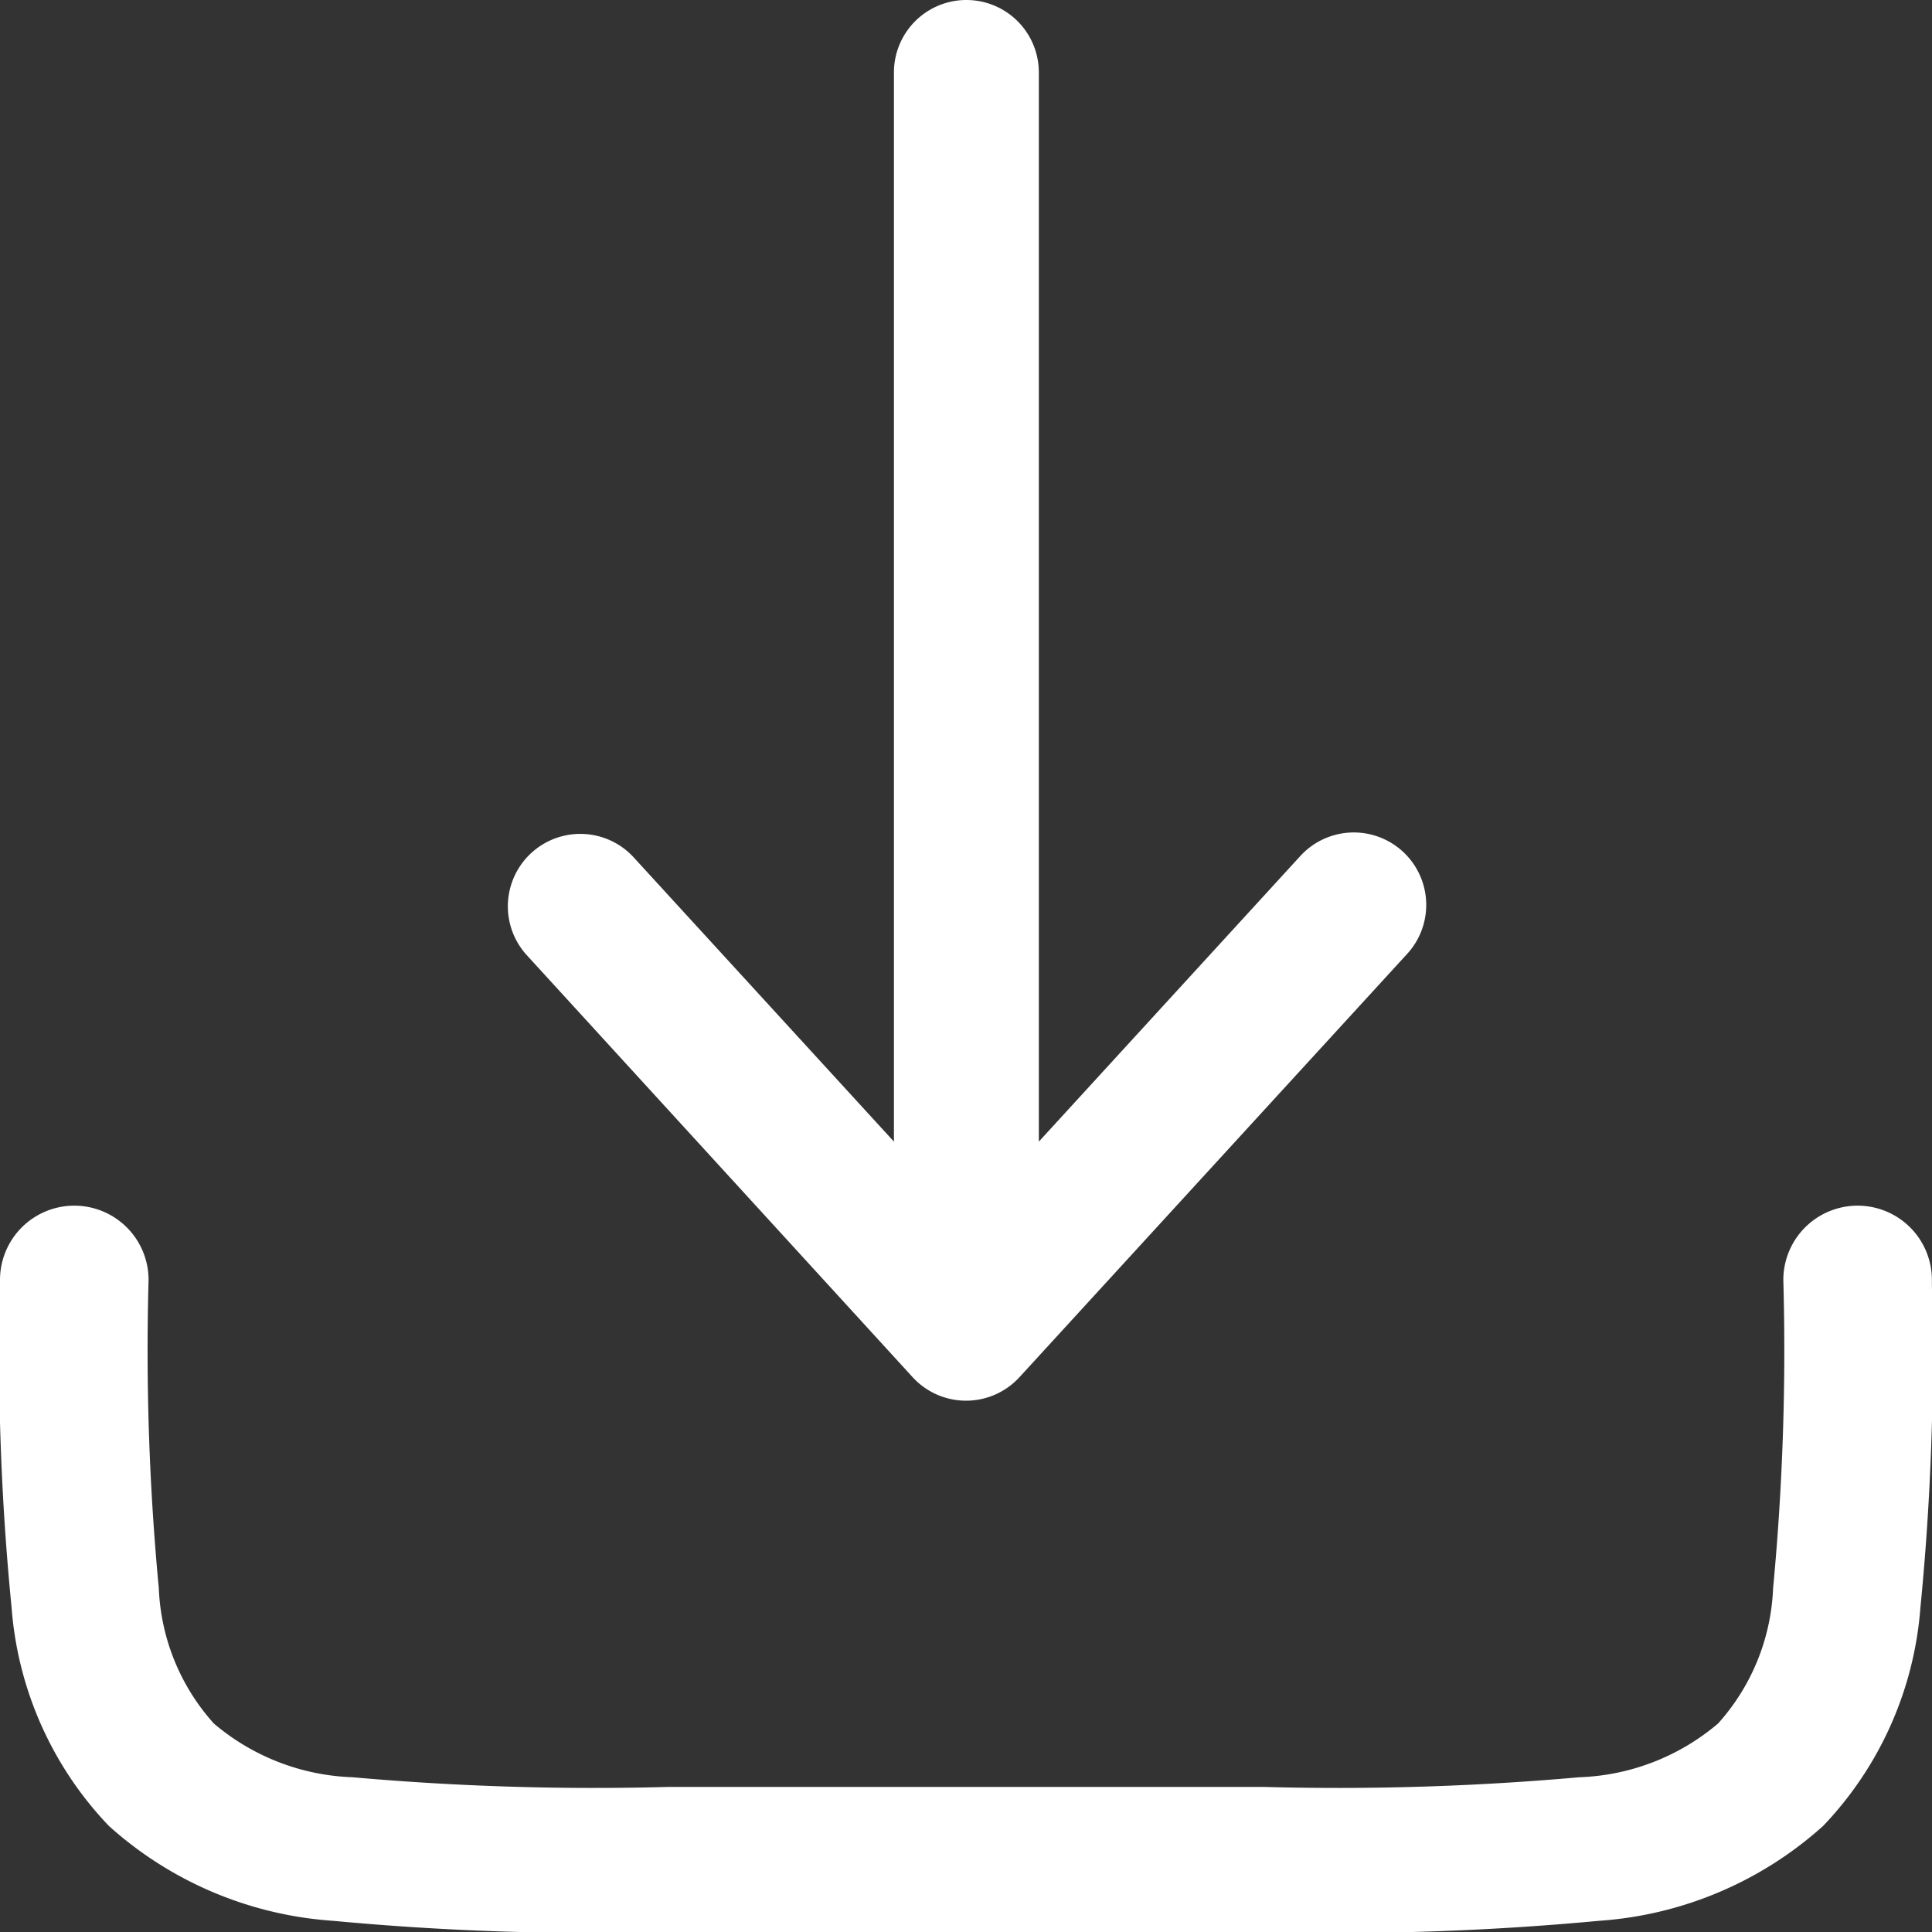
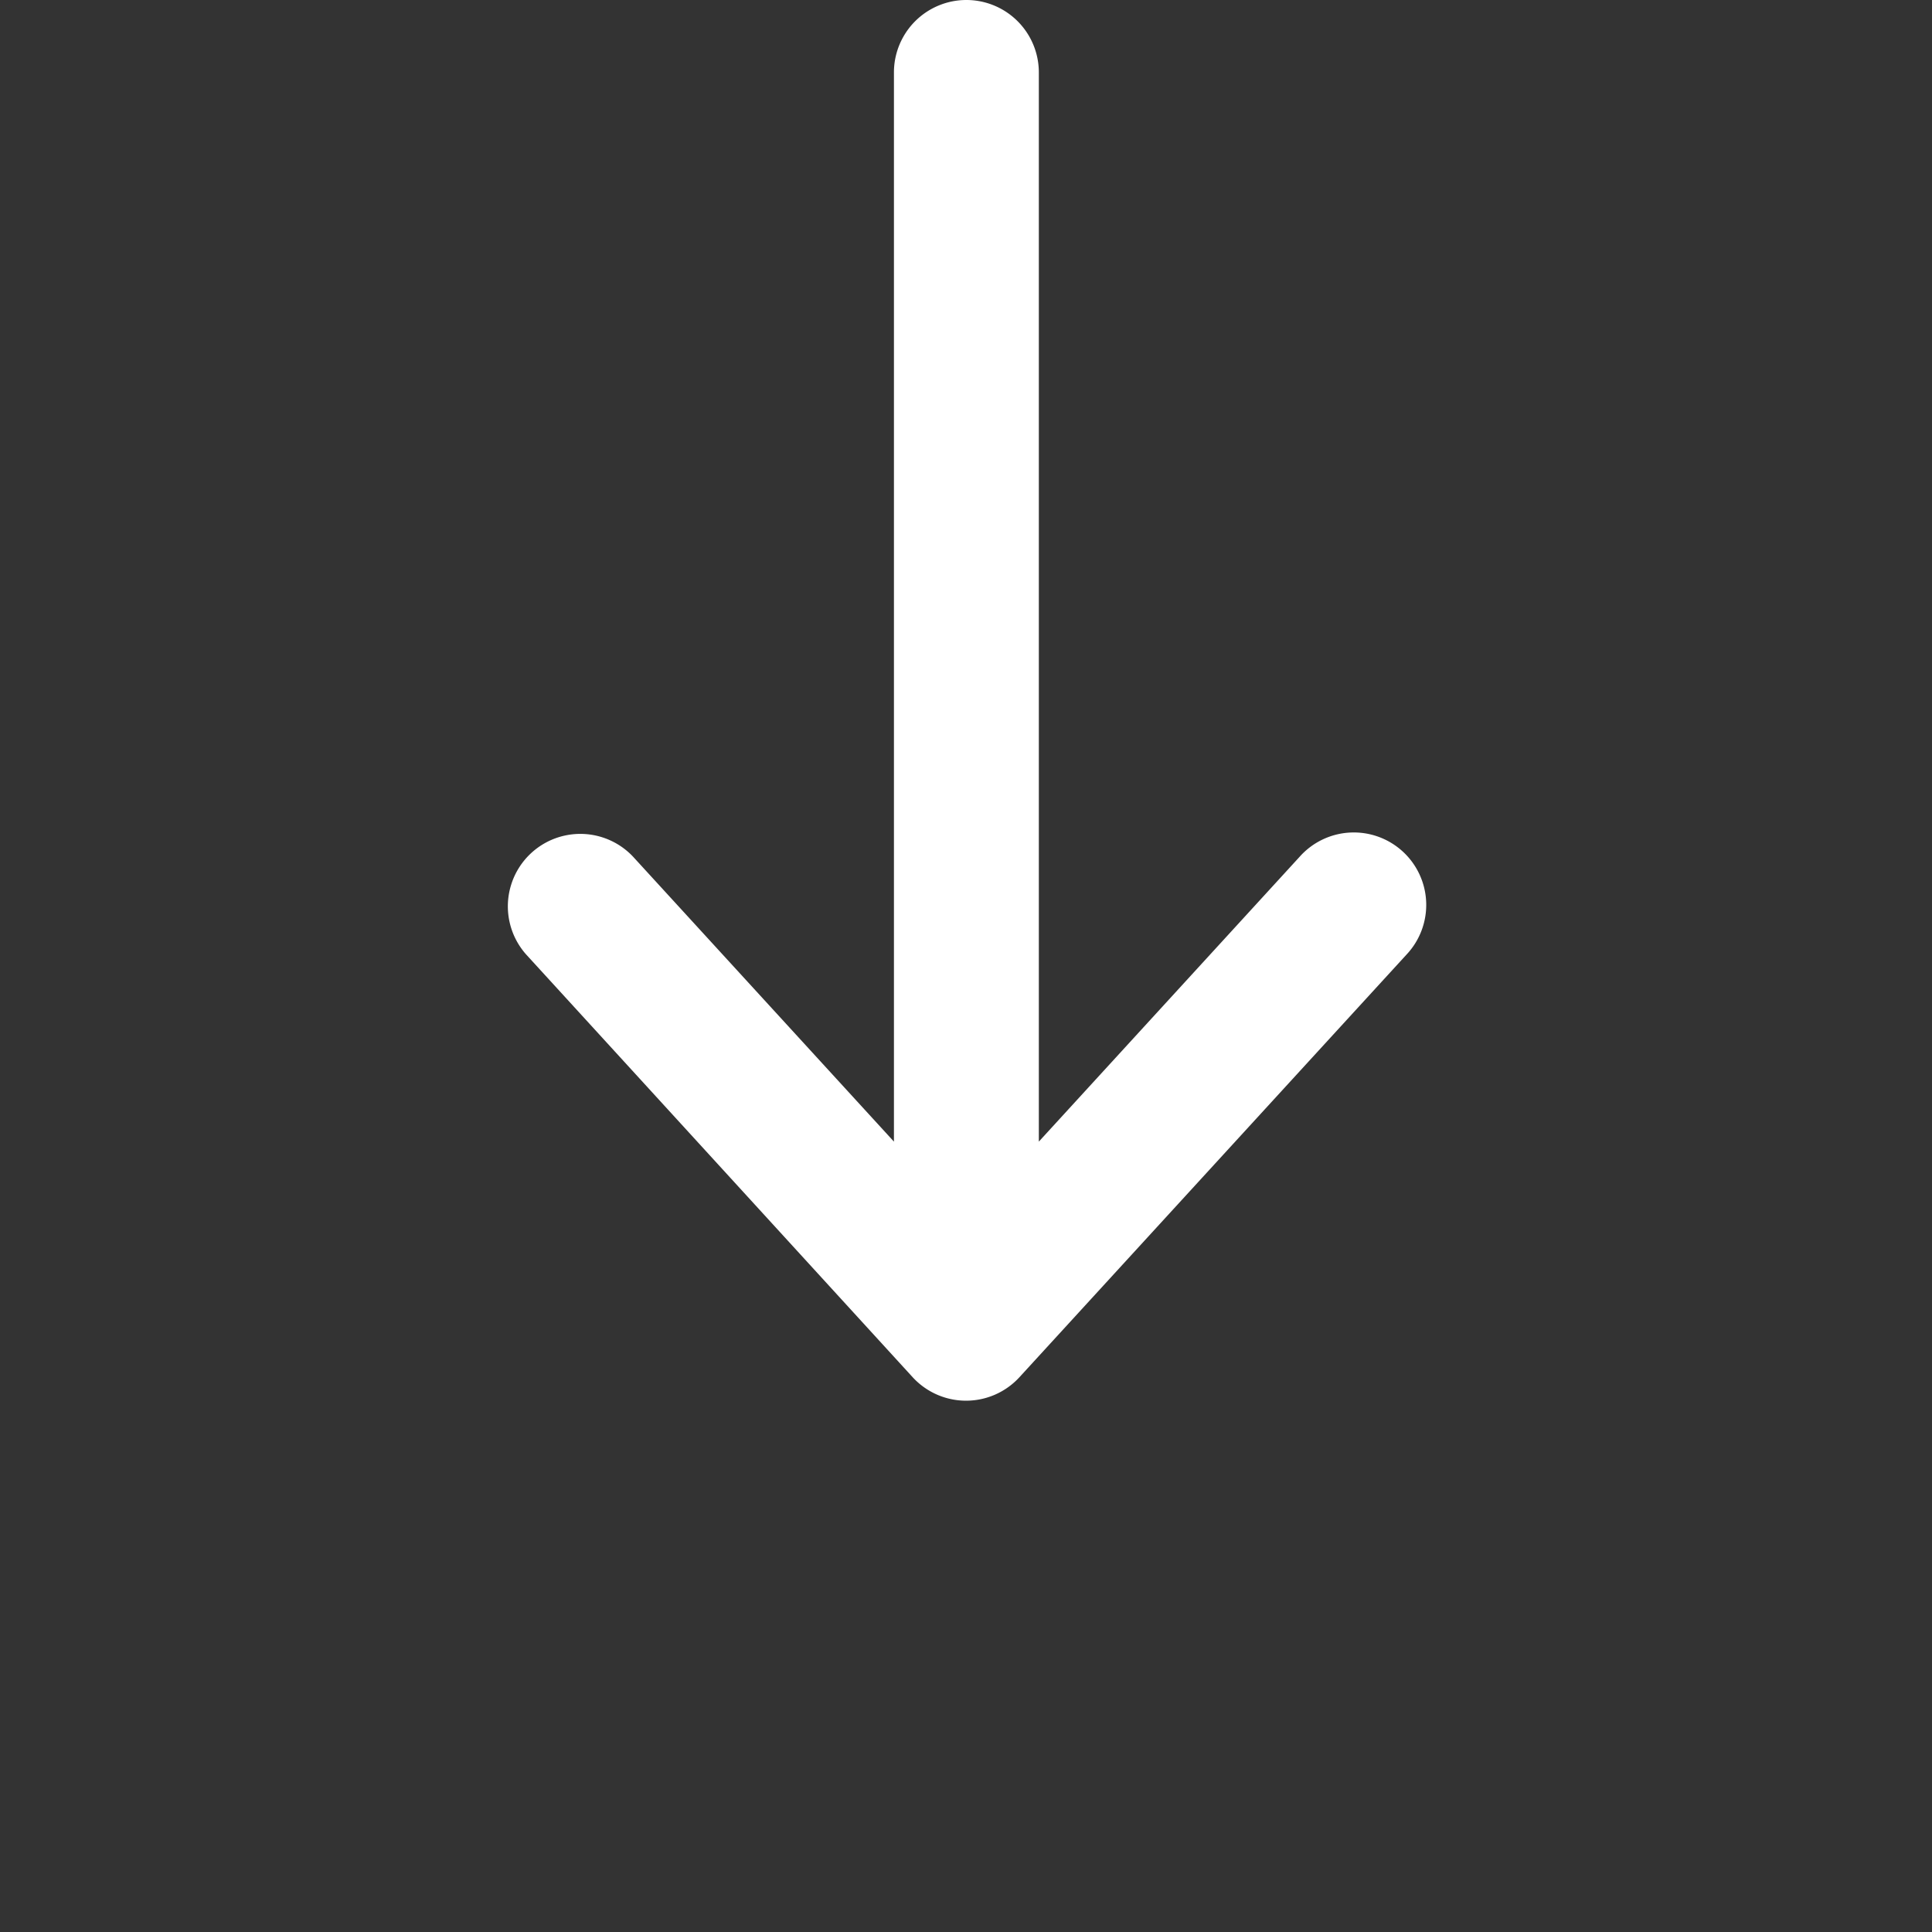
<svg xmlns="http://www.w3.org/2000/svg" width="20" height="20" viewBox="0 0 20 20">
  <rect x="0" y="0" width="20" height="20" fill="#333333" stroke="none" />
  <g id="Download-icon" transform="translate(-2.25 -2.25)">
    <path id="Path_3" data-name="Path 3" d="M12.554,16.506a.75.75,0,0,1-1.107,0l-4-4.375a.75.75,0,0,1,1.107-1.012l2.7,2.949V3a.75.75,0,0,1,1.5,0V14.068l2.7-2.949a.75.75,0,1,1,1.107,1.012Z" transform="translate(0.25)" fill="#fff" />
-     <path id="Path_4" data-name="Path 4" d="M3.788,15A.769.769,0,0,0,2.25,15v.055a26.737,26.737,0,0,0,.12,3.337,3.673,3.673,0,0,0,1.007,2.26,3.86,3.86,0,0,0,2.318.982,28.855,28.855,0,0,0,3.422.117h6.266a28.856,28.856,0,0,0,3.422-.117,3.86,3.86,0,0,0,2.318-.982,3.673,3.673,0,0,0,1.007-2.26,26.753,26.753,0,0,0,.119-3.337V15a.769.769,0,0,0-1.538,0,26.211,26.211,0,0,1-.106,3.192,2.226,2.226,0,0,1-.57,1.4,2.343,2.343,0,0,1-1.435.556,28.271,28.271,0,0,1-3.274.1H9.173a28.27,28.27,0,0,1-3.274-.1,2.343,2.343,0,0,1-1.435-.556,2.226,2.226,0,0,1-.57-1.4A26.2,26.2,0,0,1,3.788,15Z" transform="translate(0 0.5)" fill="#fff" />
  </g>
</svg>